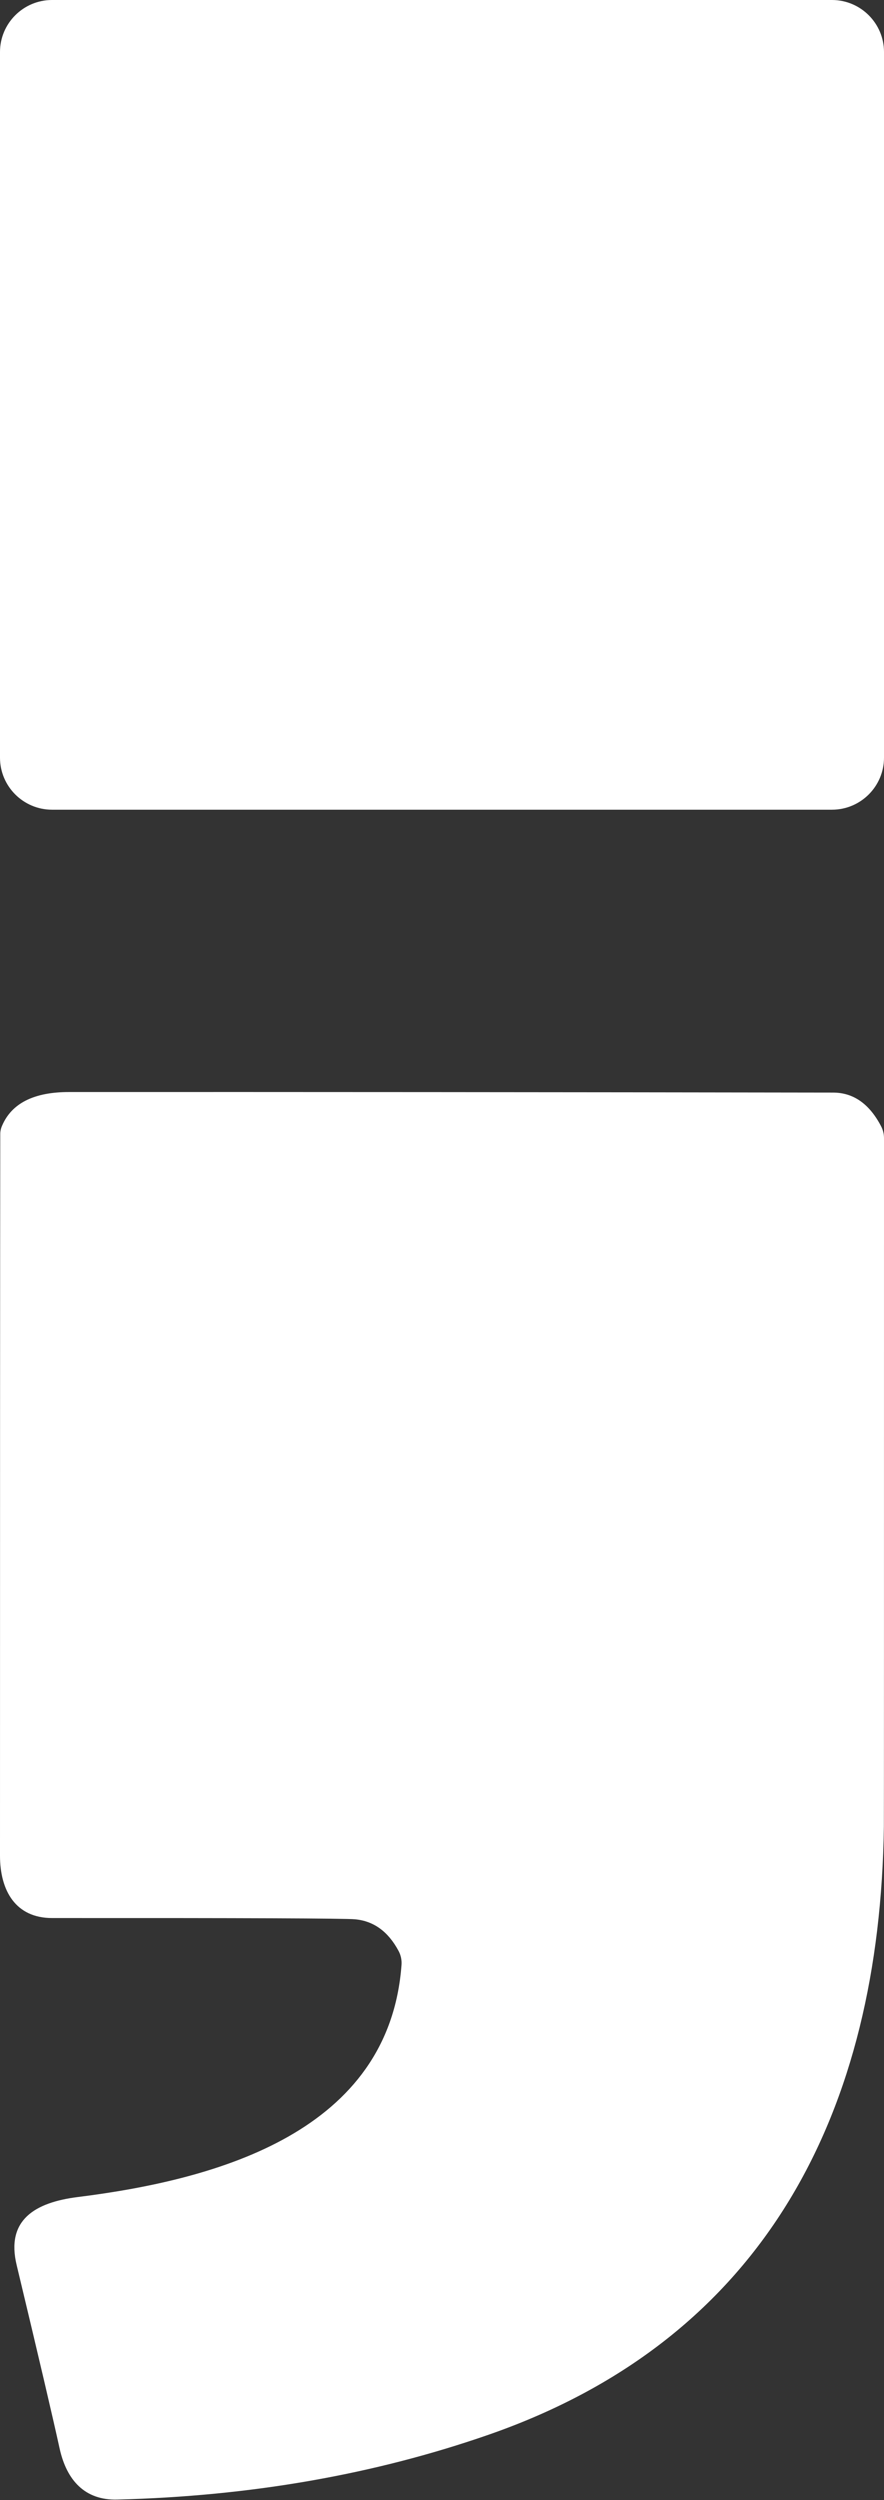
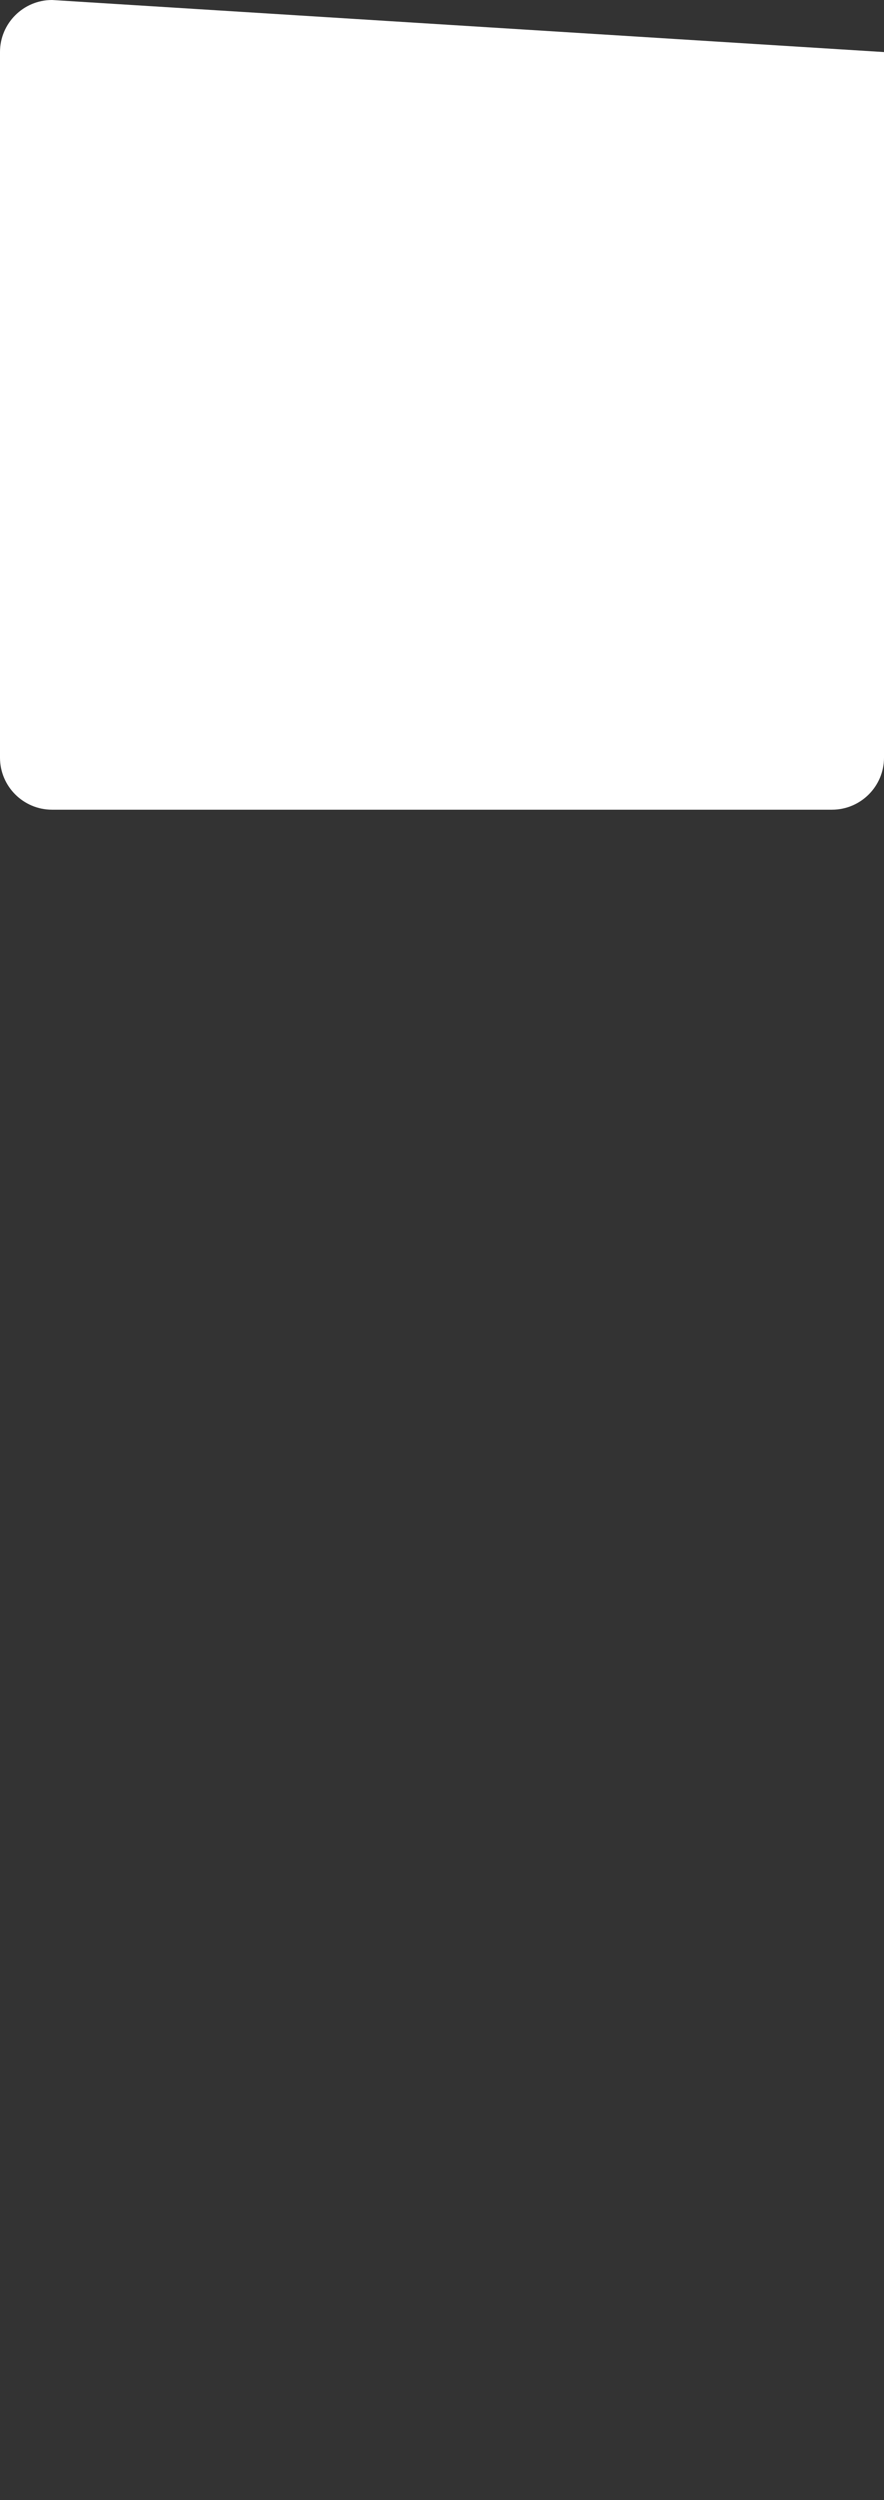
<svg xmlns="http://www.w3.org/2000/svg" width="100%" height="100%" viewBox="0 0 64 181" version="1.1" xml:space="preserve" style="fill-rule:evenodd;clip-rule:evenodd;stroke-linejoin:round;stroke-miterlimit:2;">
  <rect x="0" y="0" width="64" height="181" fill="#333333" stroke="none" />
  <g transform="matrix(1,0,0,1,-285,-67)">
-     <path d="M349,70.77C349,68.689 347.311,67 345.23,67L288.77,67C286.689,67 285,68.689 285,70.77L285,121.85C285,123.931 286.689,125.62 288.77,125.62L345.23,125.62C347.311,125.62 349,123.931 349,121.85L349,70.77Z" style="fill:white;" />
-     <path d="M313.85,208.23C313.097,206.83 312.047,206.07 310.7,205.95C310.02,205.883 302.717,205.853 288.79,205.86C286.14,205.87 285,203.89 285,201.34C285,175.88 285.007,158.467 285.02,149.1C285.02,148.896 285.064,148.691 285.15,148.5C285.843,146.873 287.457,146.06 289.99,146.06C306.557,146.053 324.997,146.067 345.31,146.1C346.777,146.1 347.933,146.907 348.78,148.52C348.924,148.789 349,149.091 349,149.4C349,182.273 348.997,198.89 348.99,199.25C348.71,219.74 340.51,236.24 320.42,243.25C312.1,246.15 303.12,247.72 293.48,247.96C291.15,248.02 289.83,246.57 289.32,244.28C288.813,241.967 287.777,237.54 286.21,231C285.41,227.71 287.54,226.45 290.62,226.06C300.88,224.78 313.18,221.29 314.07,209.25C314.096,208.898 314.02,208.543 313.85,208.23Z" style="fill:white;fill-rule:nonzero;" />
+     <path d="M349,70.77L288.77,67C286.689,67 285,68.689 285,70.77L285,121.85C285,123.931 286.689,125.62 288.77,125.62L345.23,125.62C347.311,125.62 349,123.931 349,121.85L349,70.77Z" style="fill:white;" />
  </g>
</svg>